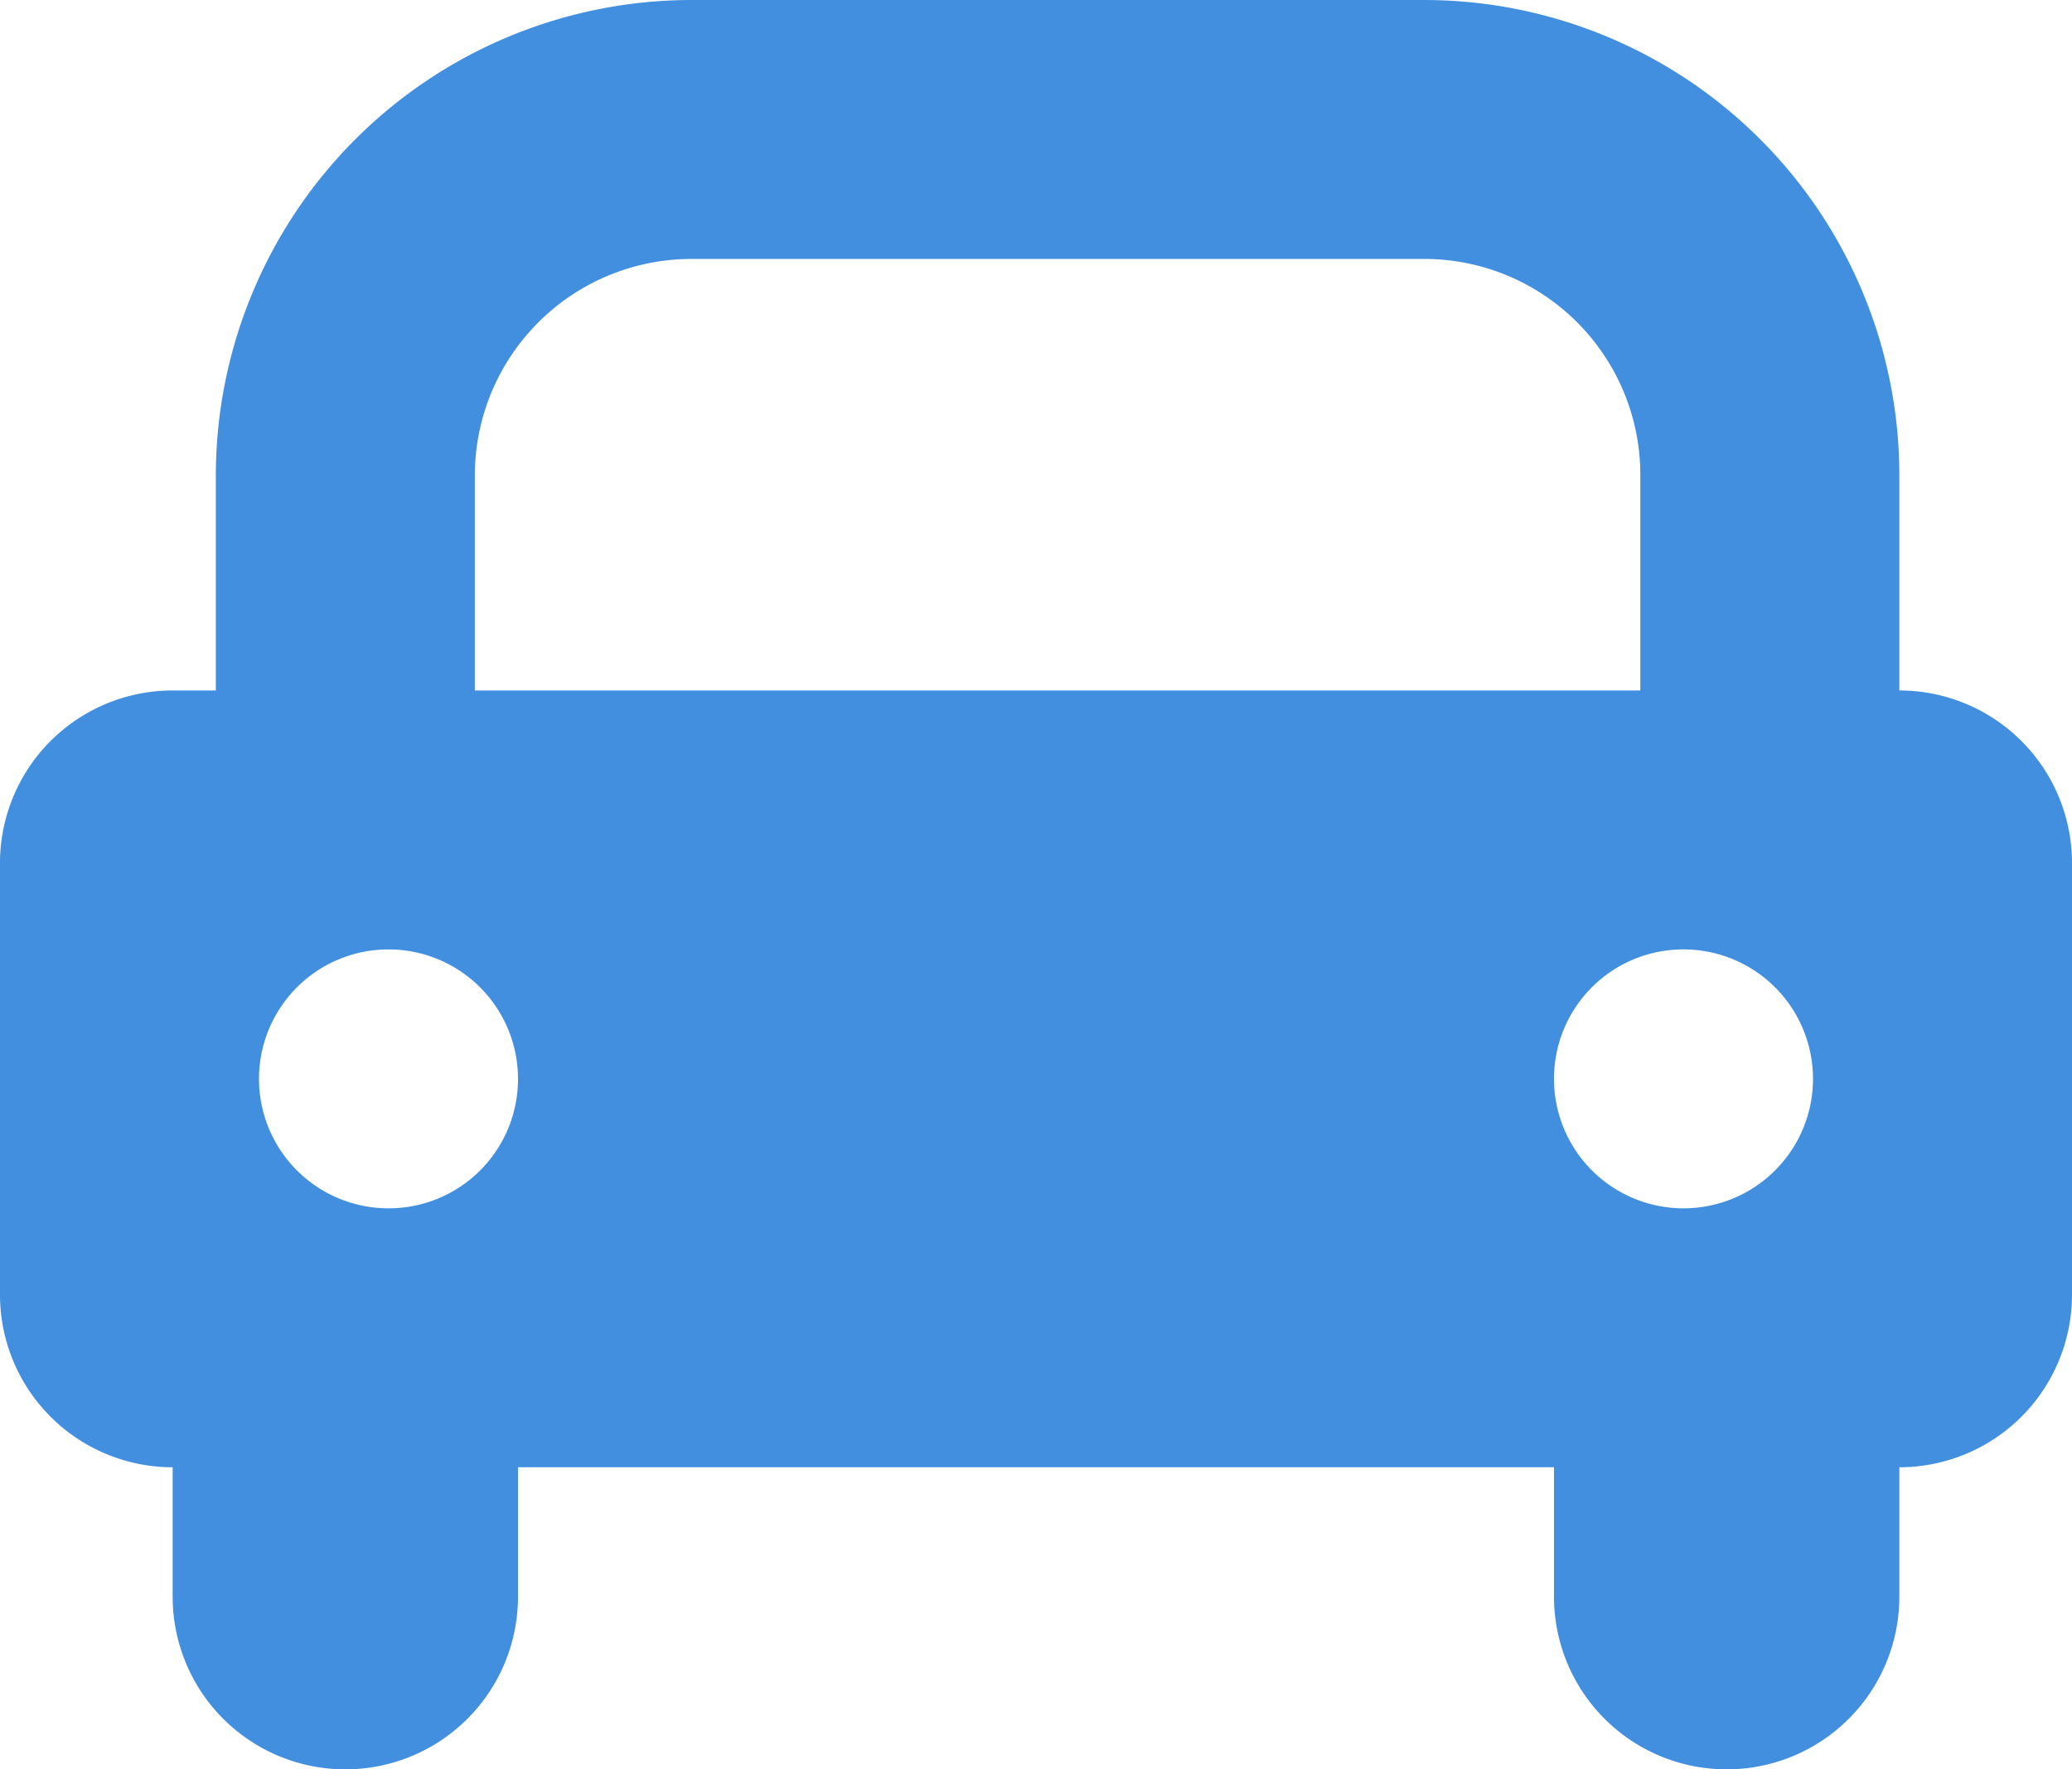
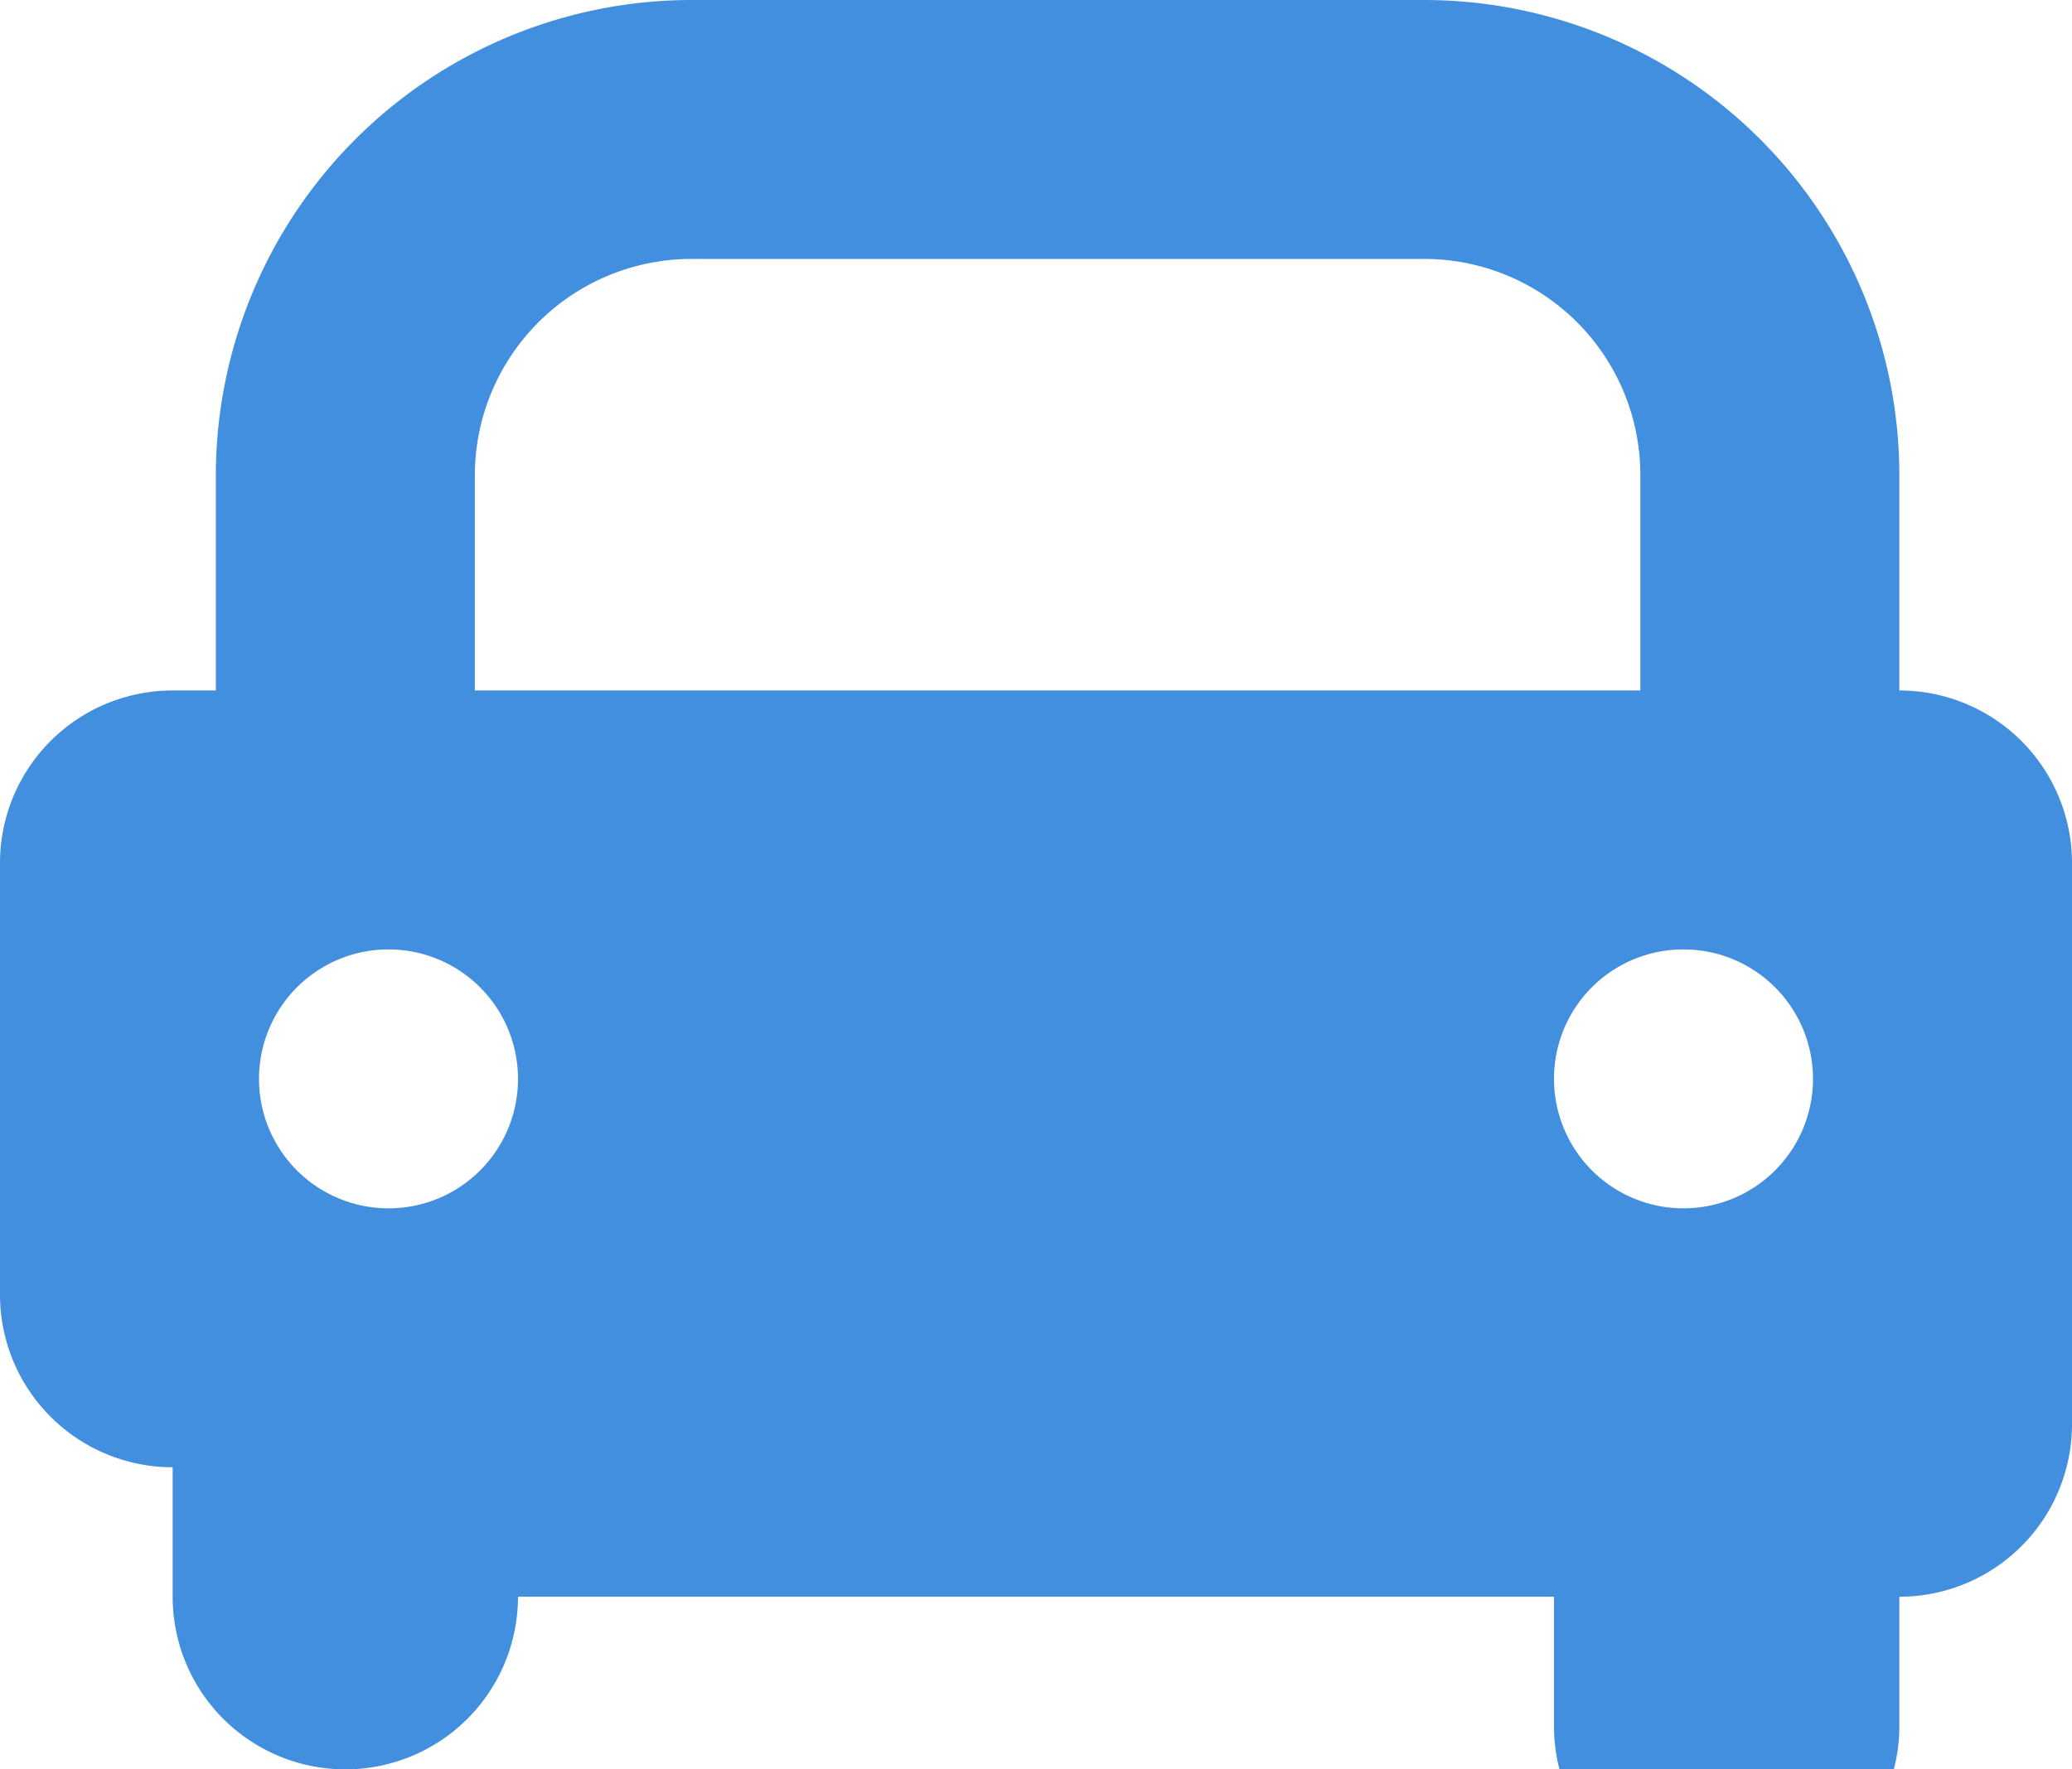
<svg xmlns="http://www.w3.org/2000/svg" viewBox="0 0 48 41">
-   <path fill="#418fde" d="M44 16v-5A11.012 11.012 0 0 0 33 0H16.03A11.028 11.028 0 0 0 5 11v5H4a3.999 3.999 0 0 0-4 4v10a3.999 3.999 0 0 0 4 4v3a4 4 0 0 0 8 0v-3h24v3a4 4 0 0 0 8 0v-3a3.999 3.999 0 0 0 4-4V20a3.999 3.999 0 0 0-4-4zm-33-5a5.021 5.021 0 0 1 5.03-5H33a5.006 5.006 0 0 1 5 5v5H11zM9 28a3 3 0 1 1 3-3 2.996 2.996 0 0 1-3 3zm30-6a3 3 0 1 1-3 3 2.996 2.996 0 0 1 3-3z" data-name="Layer 2" />
+   <path fill="#418fde" d="M44 16v-5A11.012 11.012 0 0 0 33 0H16.03A11.028 11.028 0 0 0 5 11v5H4a3.999 3.999 0 0 0-4 4v10a3.999 3.999 0 0 0 4 4v3a4 4 0 0 0 8 0h24v3a4 4 0 0 0 8 0v-3a3.999 3.999 0 0 0 4-4V20a3.999 3.999 0 0 0-4-4zm-33-5a5.021 5.021 0 0 1 5.03-5H33a5.006 5.006 0 0 1 5 5v5H11zM9 28a3 3 0 1 1 3-3 2.996 2.996 0 0 1-3 3zm30-6a3 3 0 1 1-3 3 2.996 2.996 0 0 1 3-3z" data-name="Layer 2" />
</svg>